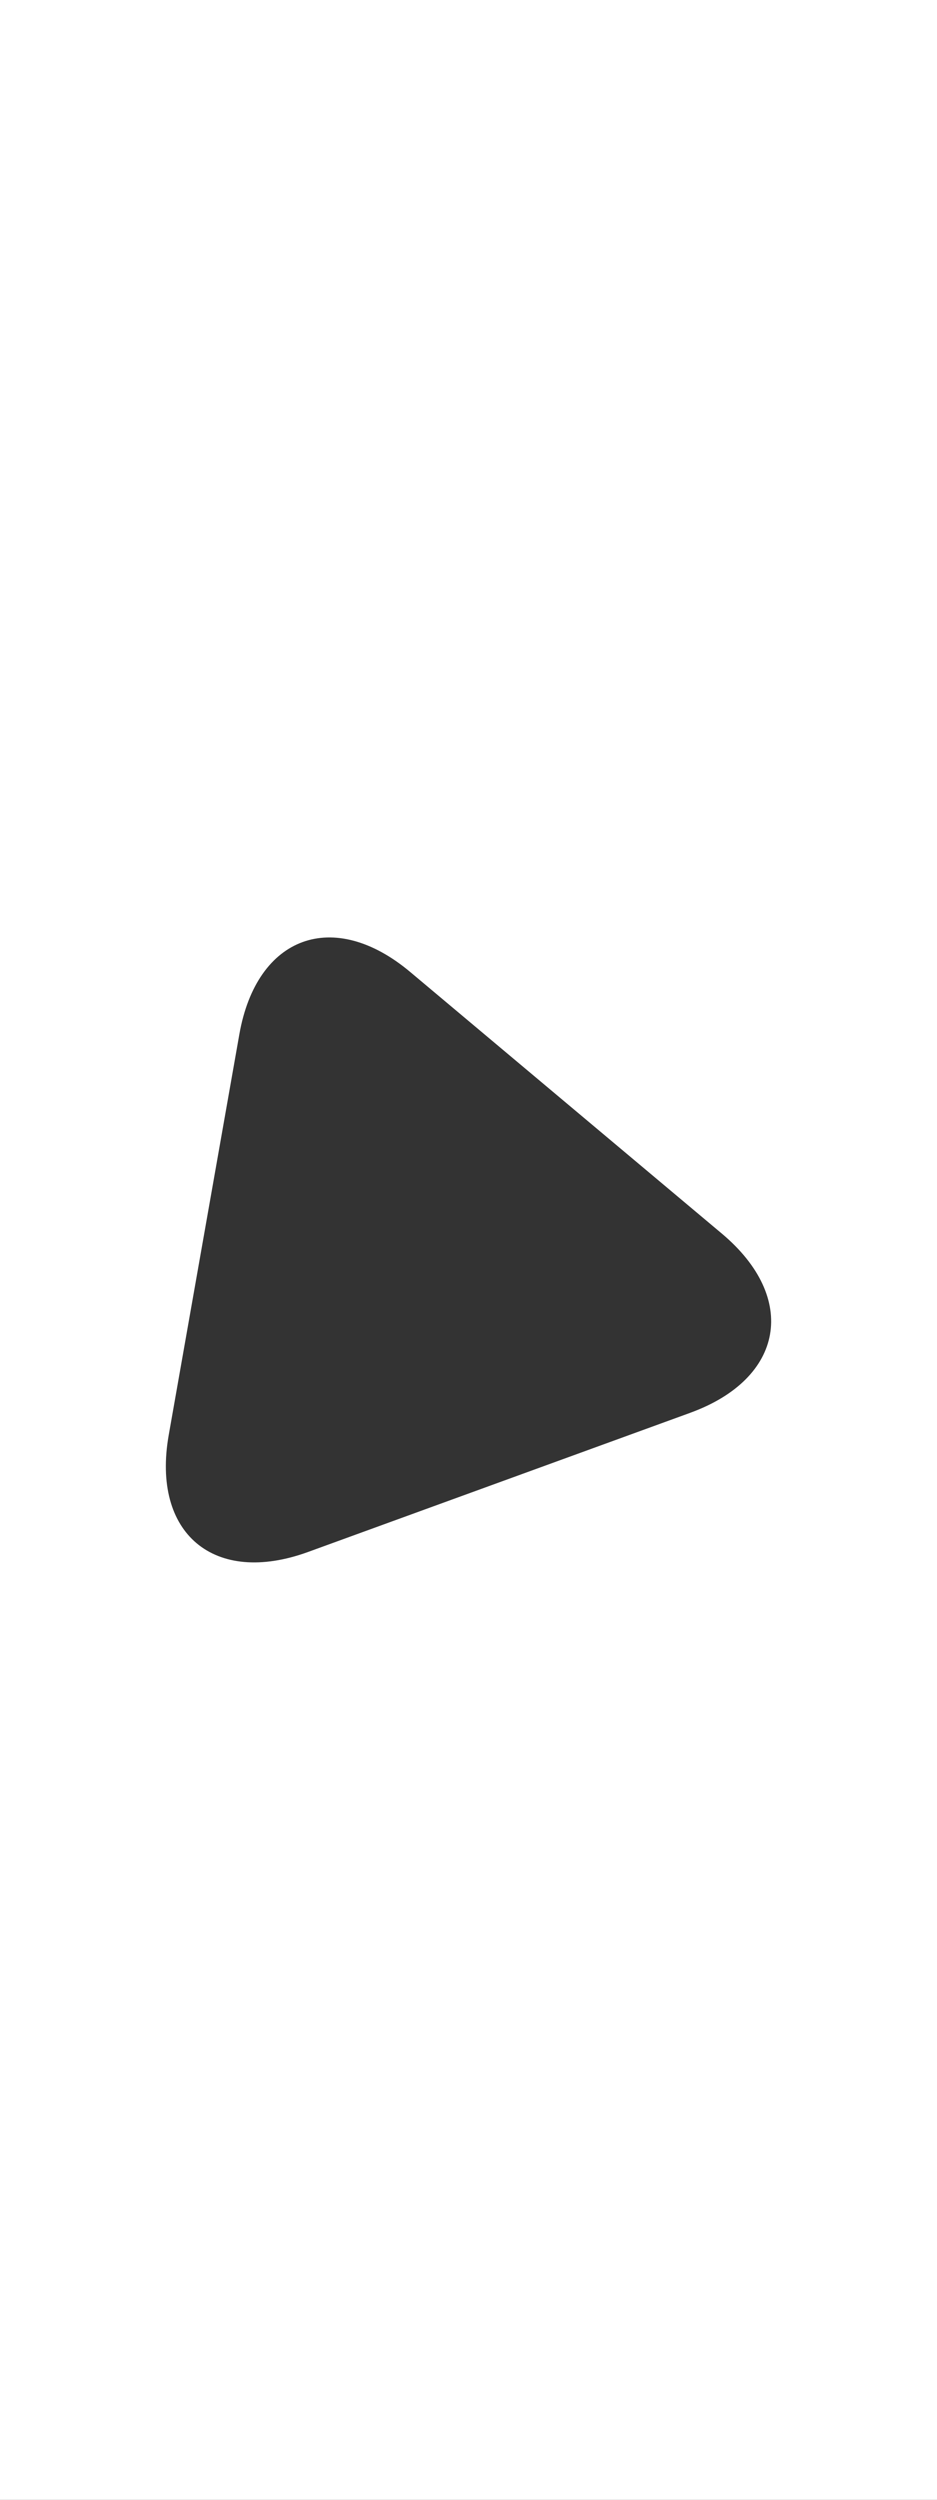
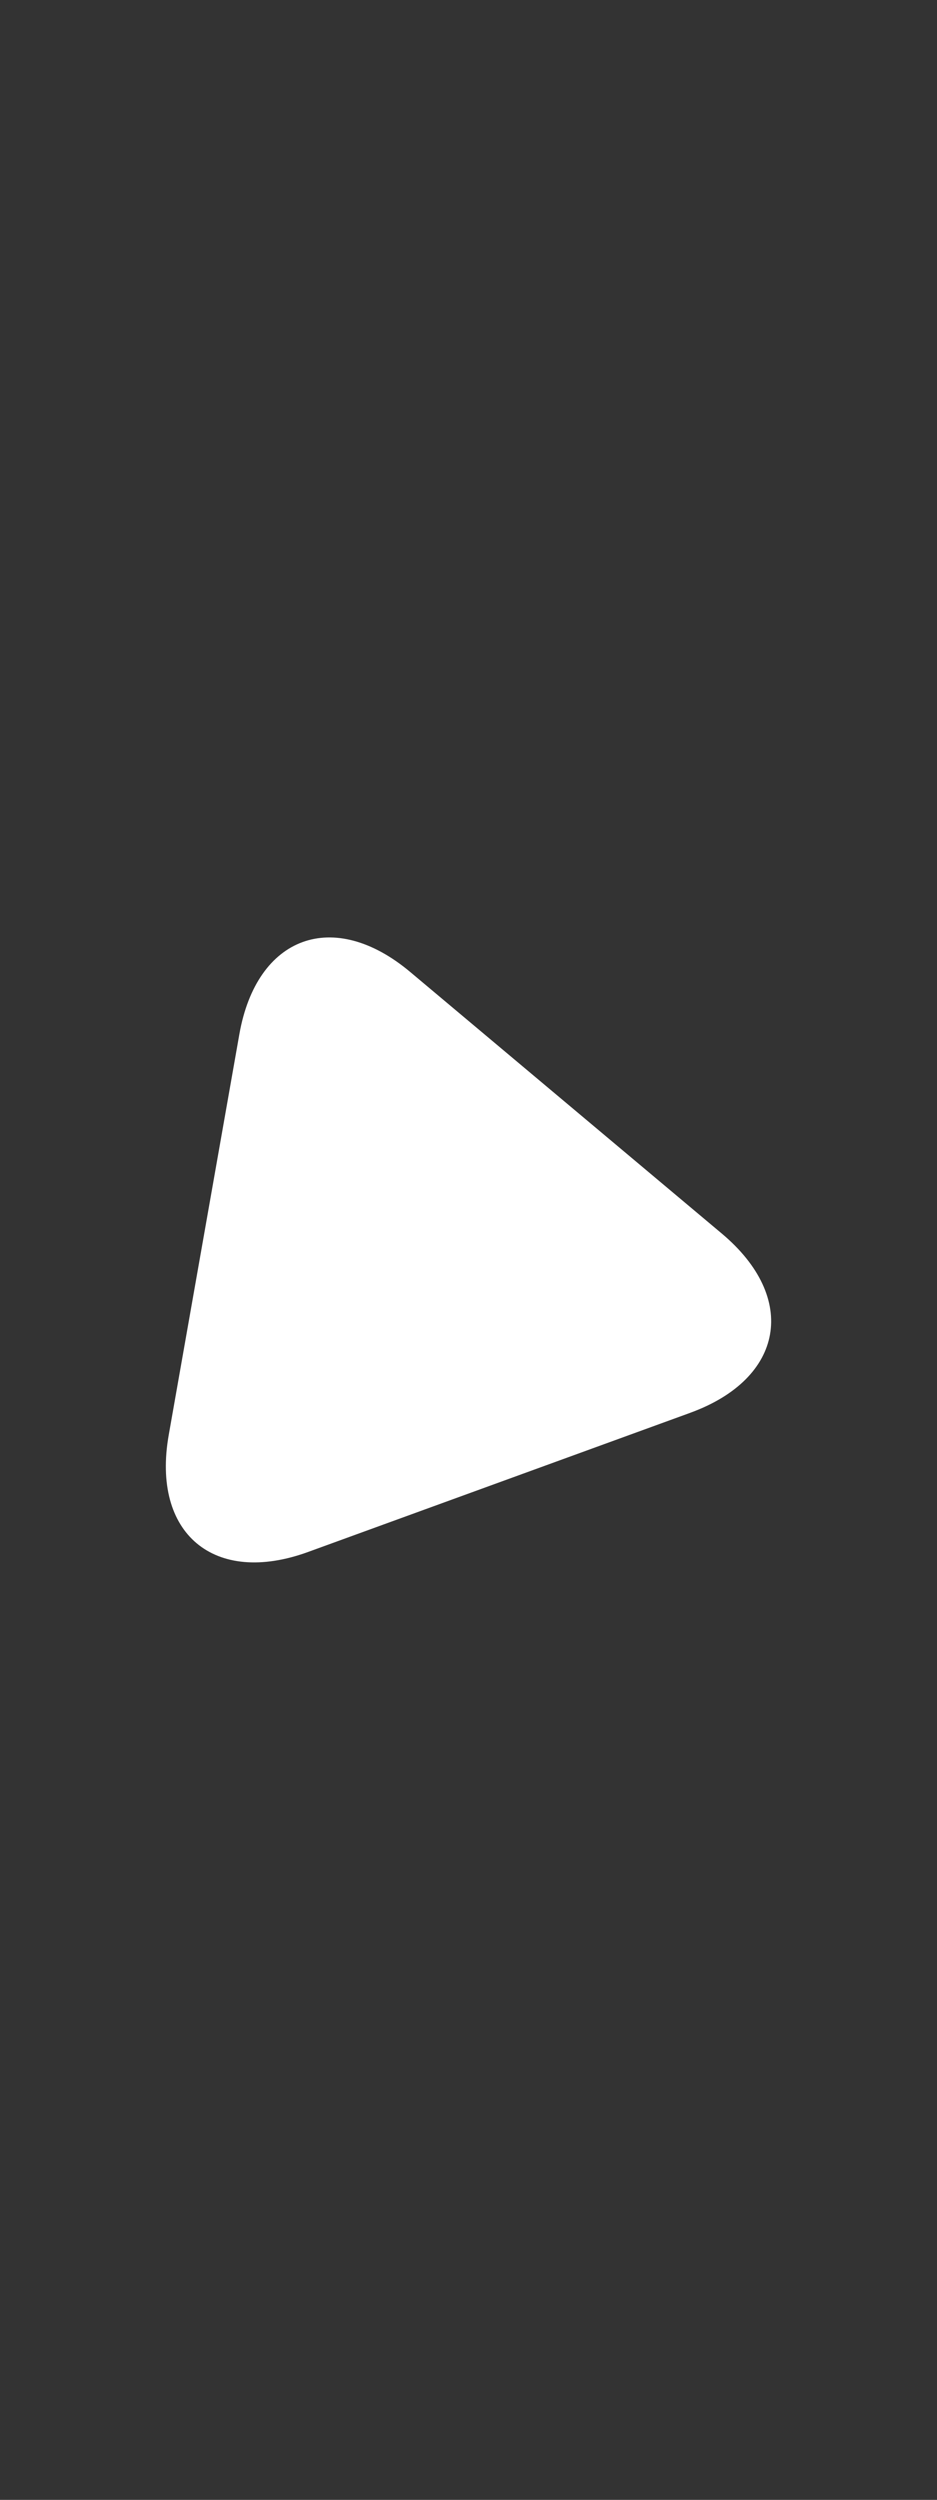
<svg xmlns="http://www.w3.org/2000/svg" id="Layer_1" viewBox="0 0 750 2000">
  <rect x="0" y="0" width="750" height="2000" fill="#333333" stroke="none" />
  <defs>
    <style>.cls-1{fill:#fff;}</style>
  </defs>
-   <path class="cls-1" d="M0,0V2000H750V0H0ZM552.47,1130.31l-305.86,111.32c-75.26,27.39-125.45-14.73-111.55-93.6l56.52-320.55c13.91-78.87,75.48-101.28,136.83-49.8l249.34,209.22c61.35,51.48,49.97,116.01-25.29,143.4Z" />
+   <path class="cls-1" d="M0,0V2000V0H0ZM552.47,1130.31l-305.86,111.32c-75.26,27.39-125.45-14.73-111.55-93.6l56.52-320.55c13.91-78.87,75.48-101.28,136.83-49.8l249.34,209.22c61.35,51.48,49.97,116.01-25.29,143.4Z" />
</svg>